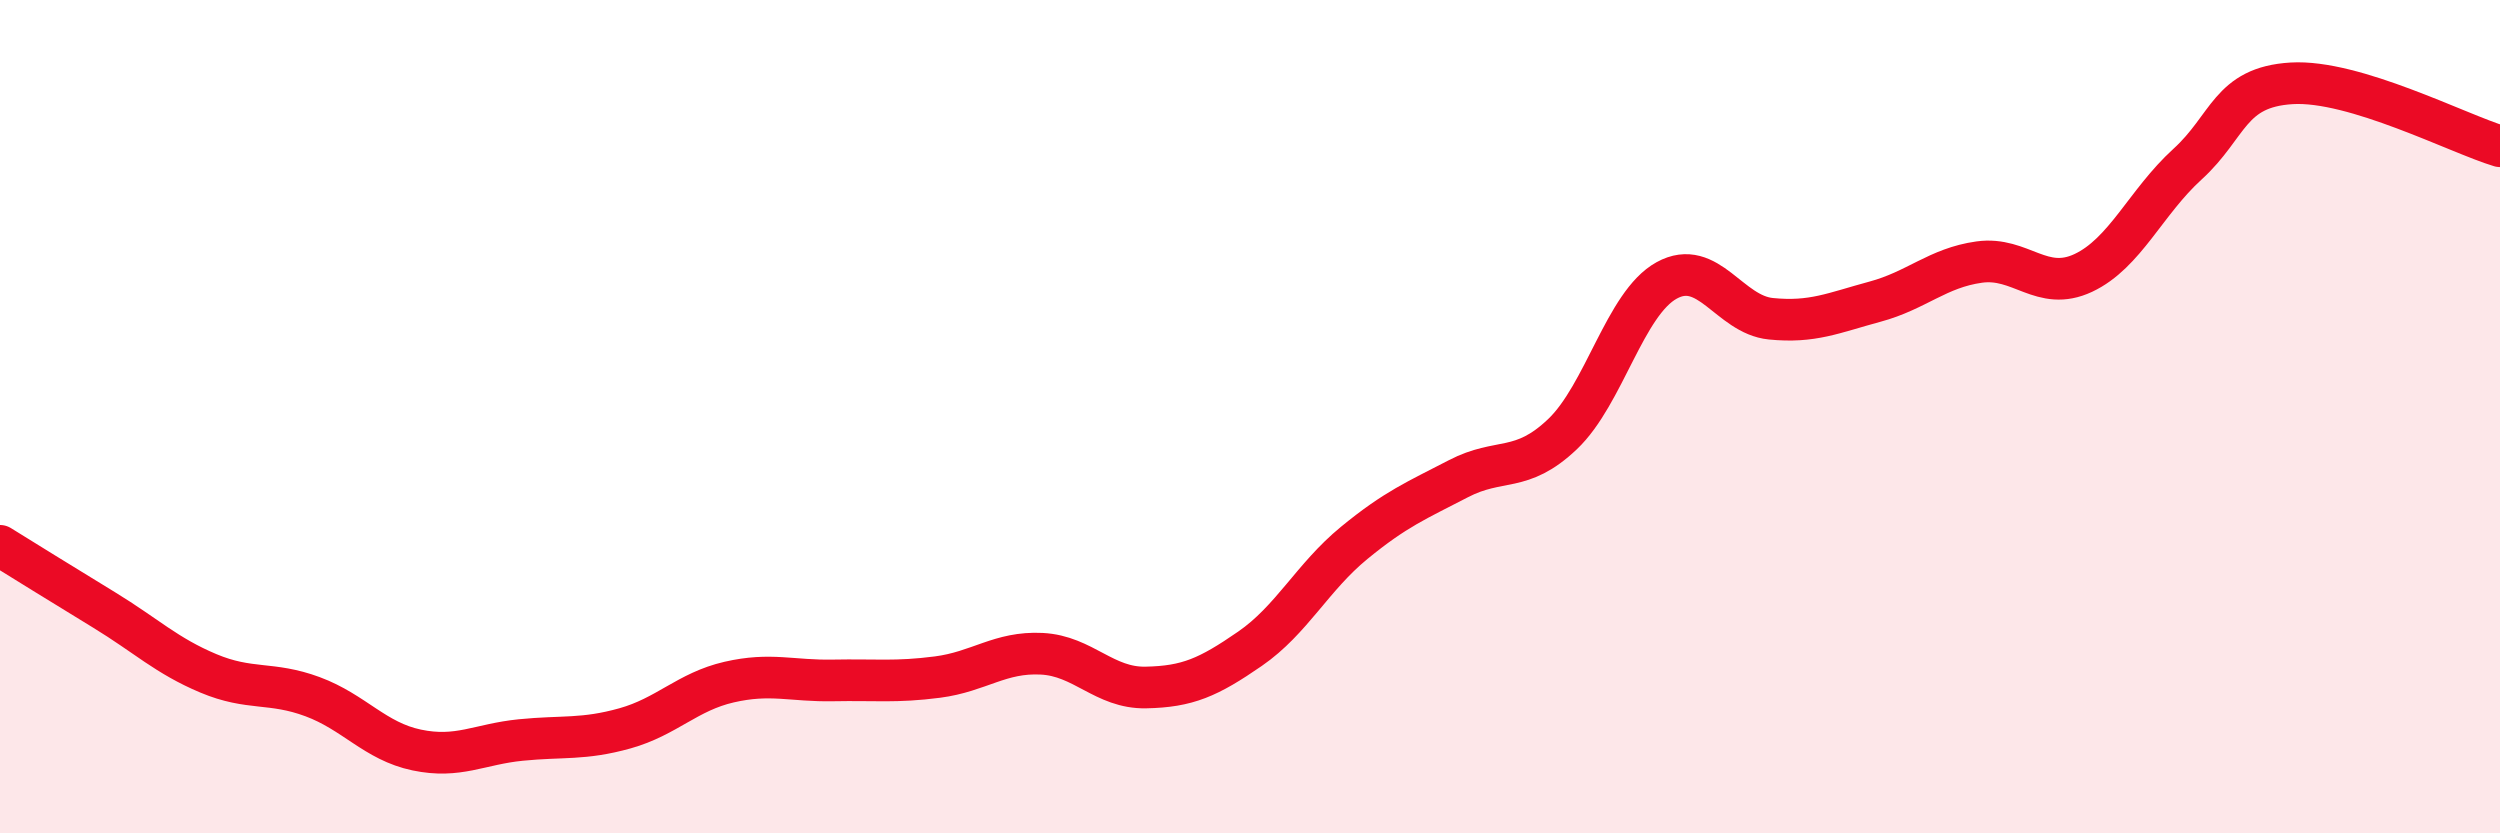
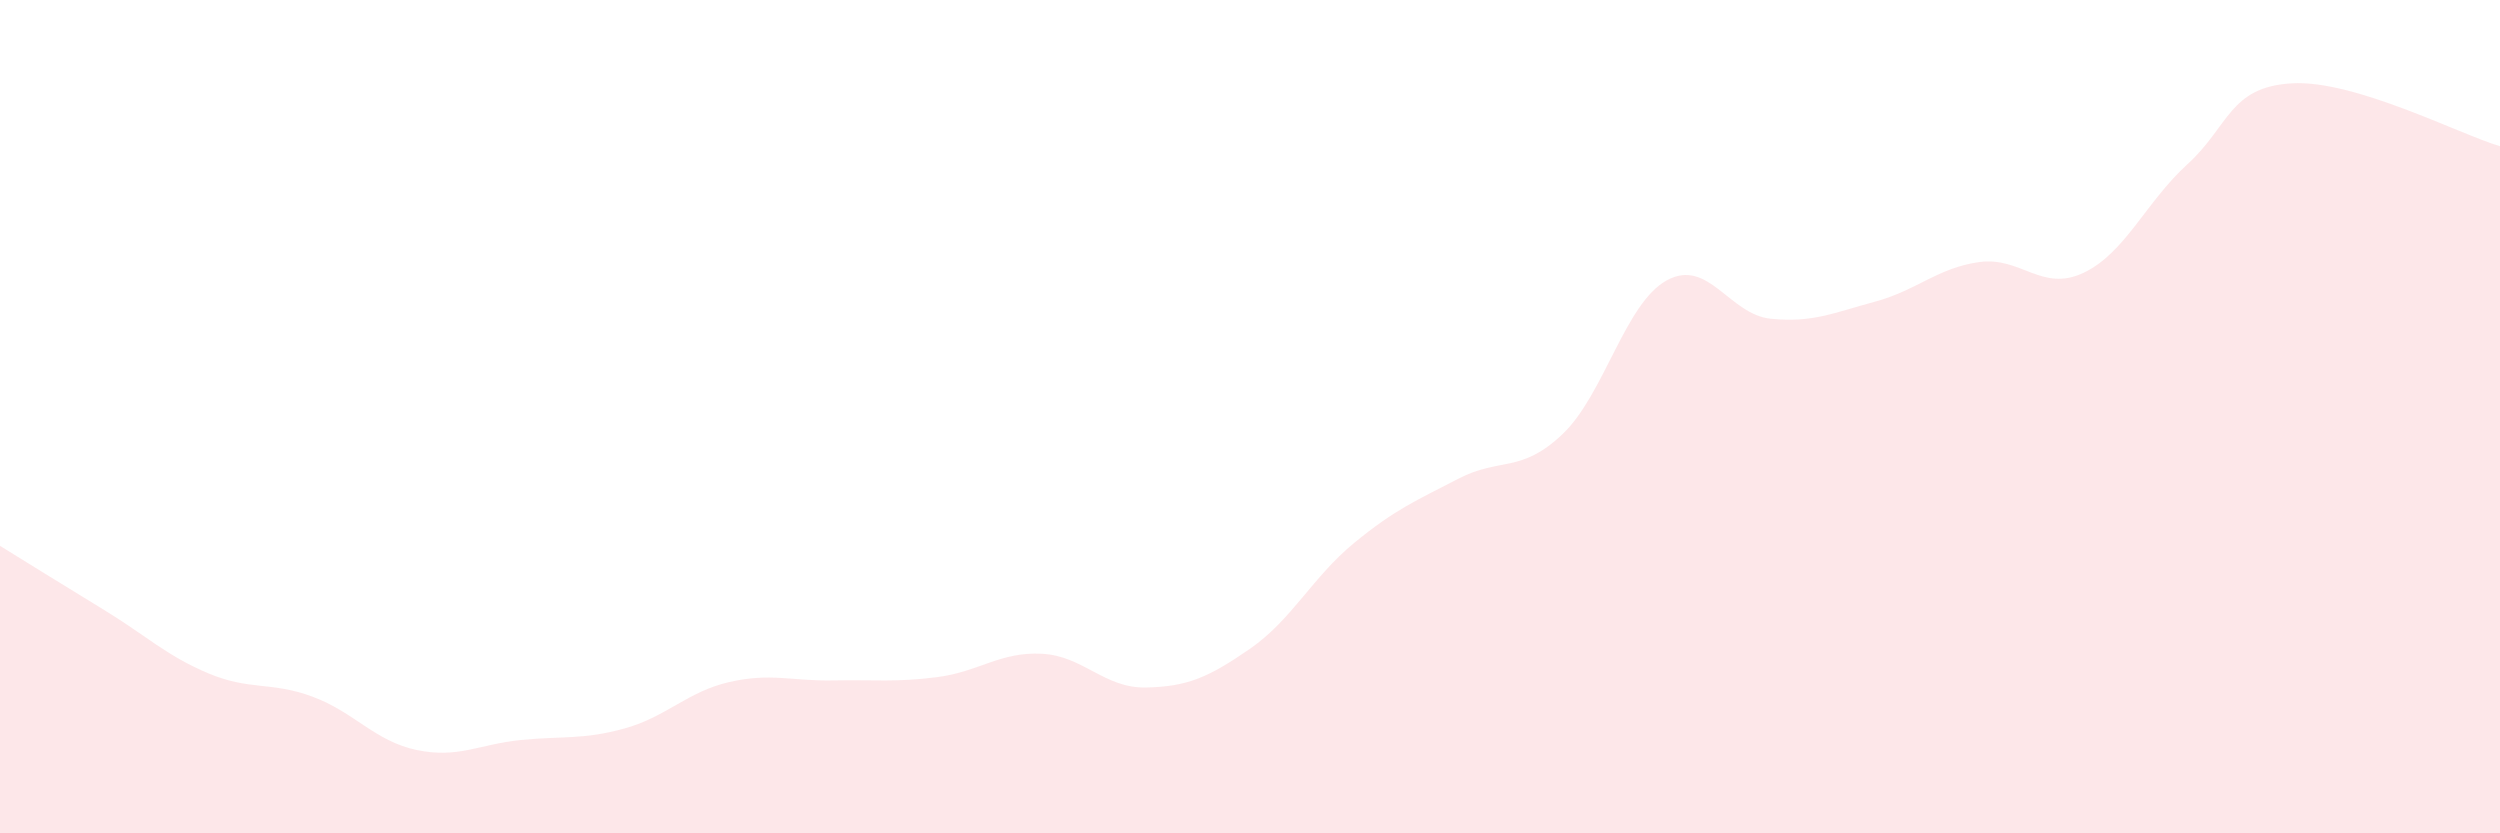
<svg xmlns="http://www.w3.org/2000/svg" width="60" height="20" viewBox="0 0 60 20">
  <path d="M 0,13.1 C 0.5,13.41 1.5,14.03 2.5,14.64 C 3.5,15.25 4,15.74 5,16.16 C 6,16.58 6.5,16.35 7.5,16.72 C 8.5,17.09 9,17.79 10,18 C 11,18.21 11.5,17.86 12.5,17.76 C 13.5,17.66 14,17.76 15,17.48 C 16,17.2 16.5,16.6 17.5,16.37 C 18.5,16.14 19,16.35 20,16.33 C 21,16.31 21.5,16.38 22.5,16.25 C 23.5,16.12 24,15.64 25,15.69 C 26,15.74 26.5,16.52 27.5,16.5 C 28.5,16.48 29,16.26 30,15.57 C 31,14.88 31.5,13.85 32.5,13.03 C 33.5,12.21 34,12.01 35,11.49 C 36,10.97 36.5,11.37 37.5,10.42 C 38.5,9.47 39,7.28 40,6.73 C 41,6.18 41.5,7.55 42.5,7.65 C 43.5,7.75 44,7.51 45,7.24 C 46,6.97 46.5,6.43 47.5,6.29 C 48.5,6.15 49,7.02 50,6.55 C 51,6.08 51.5,4.85 52.5,3.94 C 53.5,3.03 53.5,2.09 55,2 C 56.5,1.91 59,3.21 60,3.51L60 20L0 20Z" fill="#EB0A25" opacity="0.1" stroke-linecap="round" stroke-linejoin="round" />
-   <path d="M 0,13.1 C 0.5,13.41 1.5,14.03 2.5,14.64 C 3.5,15.25 4,15.74 5,16.16 C 6,16.58 6.5,16.35 7.5,16.72 C 8.5,17.09 9,17.79 10,18 C 11,18.21 11.5,17.86 12.5,17.76 C 13.5,17.66 14,17.76 15,17.48 C 16,17.2 16.5,16.6 17.5,16.37 C 18.5,16.14 19,16.35 20,16.33 C 21,16.31 21.5,16.38 22.5,16.25 C 23.5,16.12 24,15.64 25,15.69 C 26,15.74 26.5,16.52 27.5,16.5 C 28.5,16.48 29,16.26 30,15.57 C 31,14.88 31.5,13.85 32.5,13.03 C 33.5,12.21 34,12.01 35,11.49 C 36,10.97 36.5,11.37 37.5,10.42 C 38.5,9.47 39,7.28 40,6.73 C 41,6.18 41.5,7.55 42.5,7.65 C 43.5,7.75 44,7.51 45,7.24 C 46,6.97 46.5,6.43 47.5,6.29 C 48.5,6.15 49,7.02 50,6.55 C 51,6.08 51.5,4.85 52.5,3.94 C 53.5,3.03 53.5,2.09 55,2 C 56.5,1.91 59,3.21 60,3.51" stroke="#EB0A25" stroke-width="1" fill="none" stroke-linecap="round" stroke-linejoin="round" />
</svg>